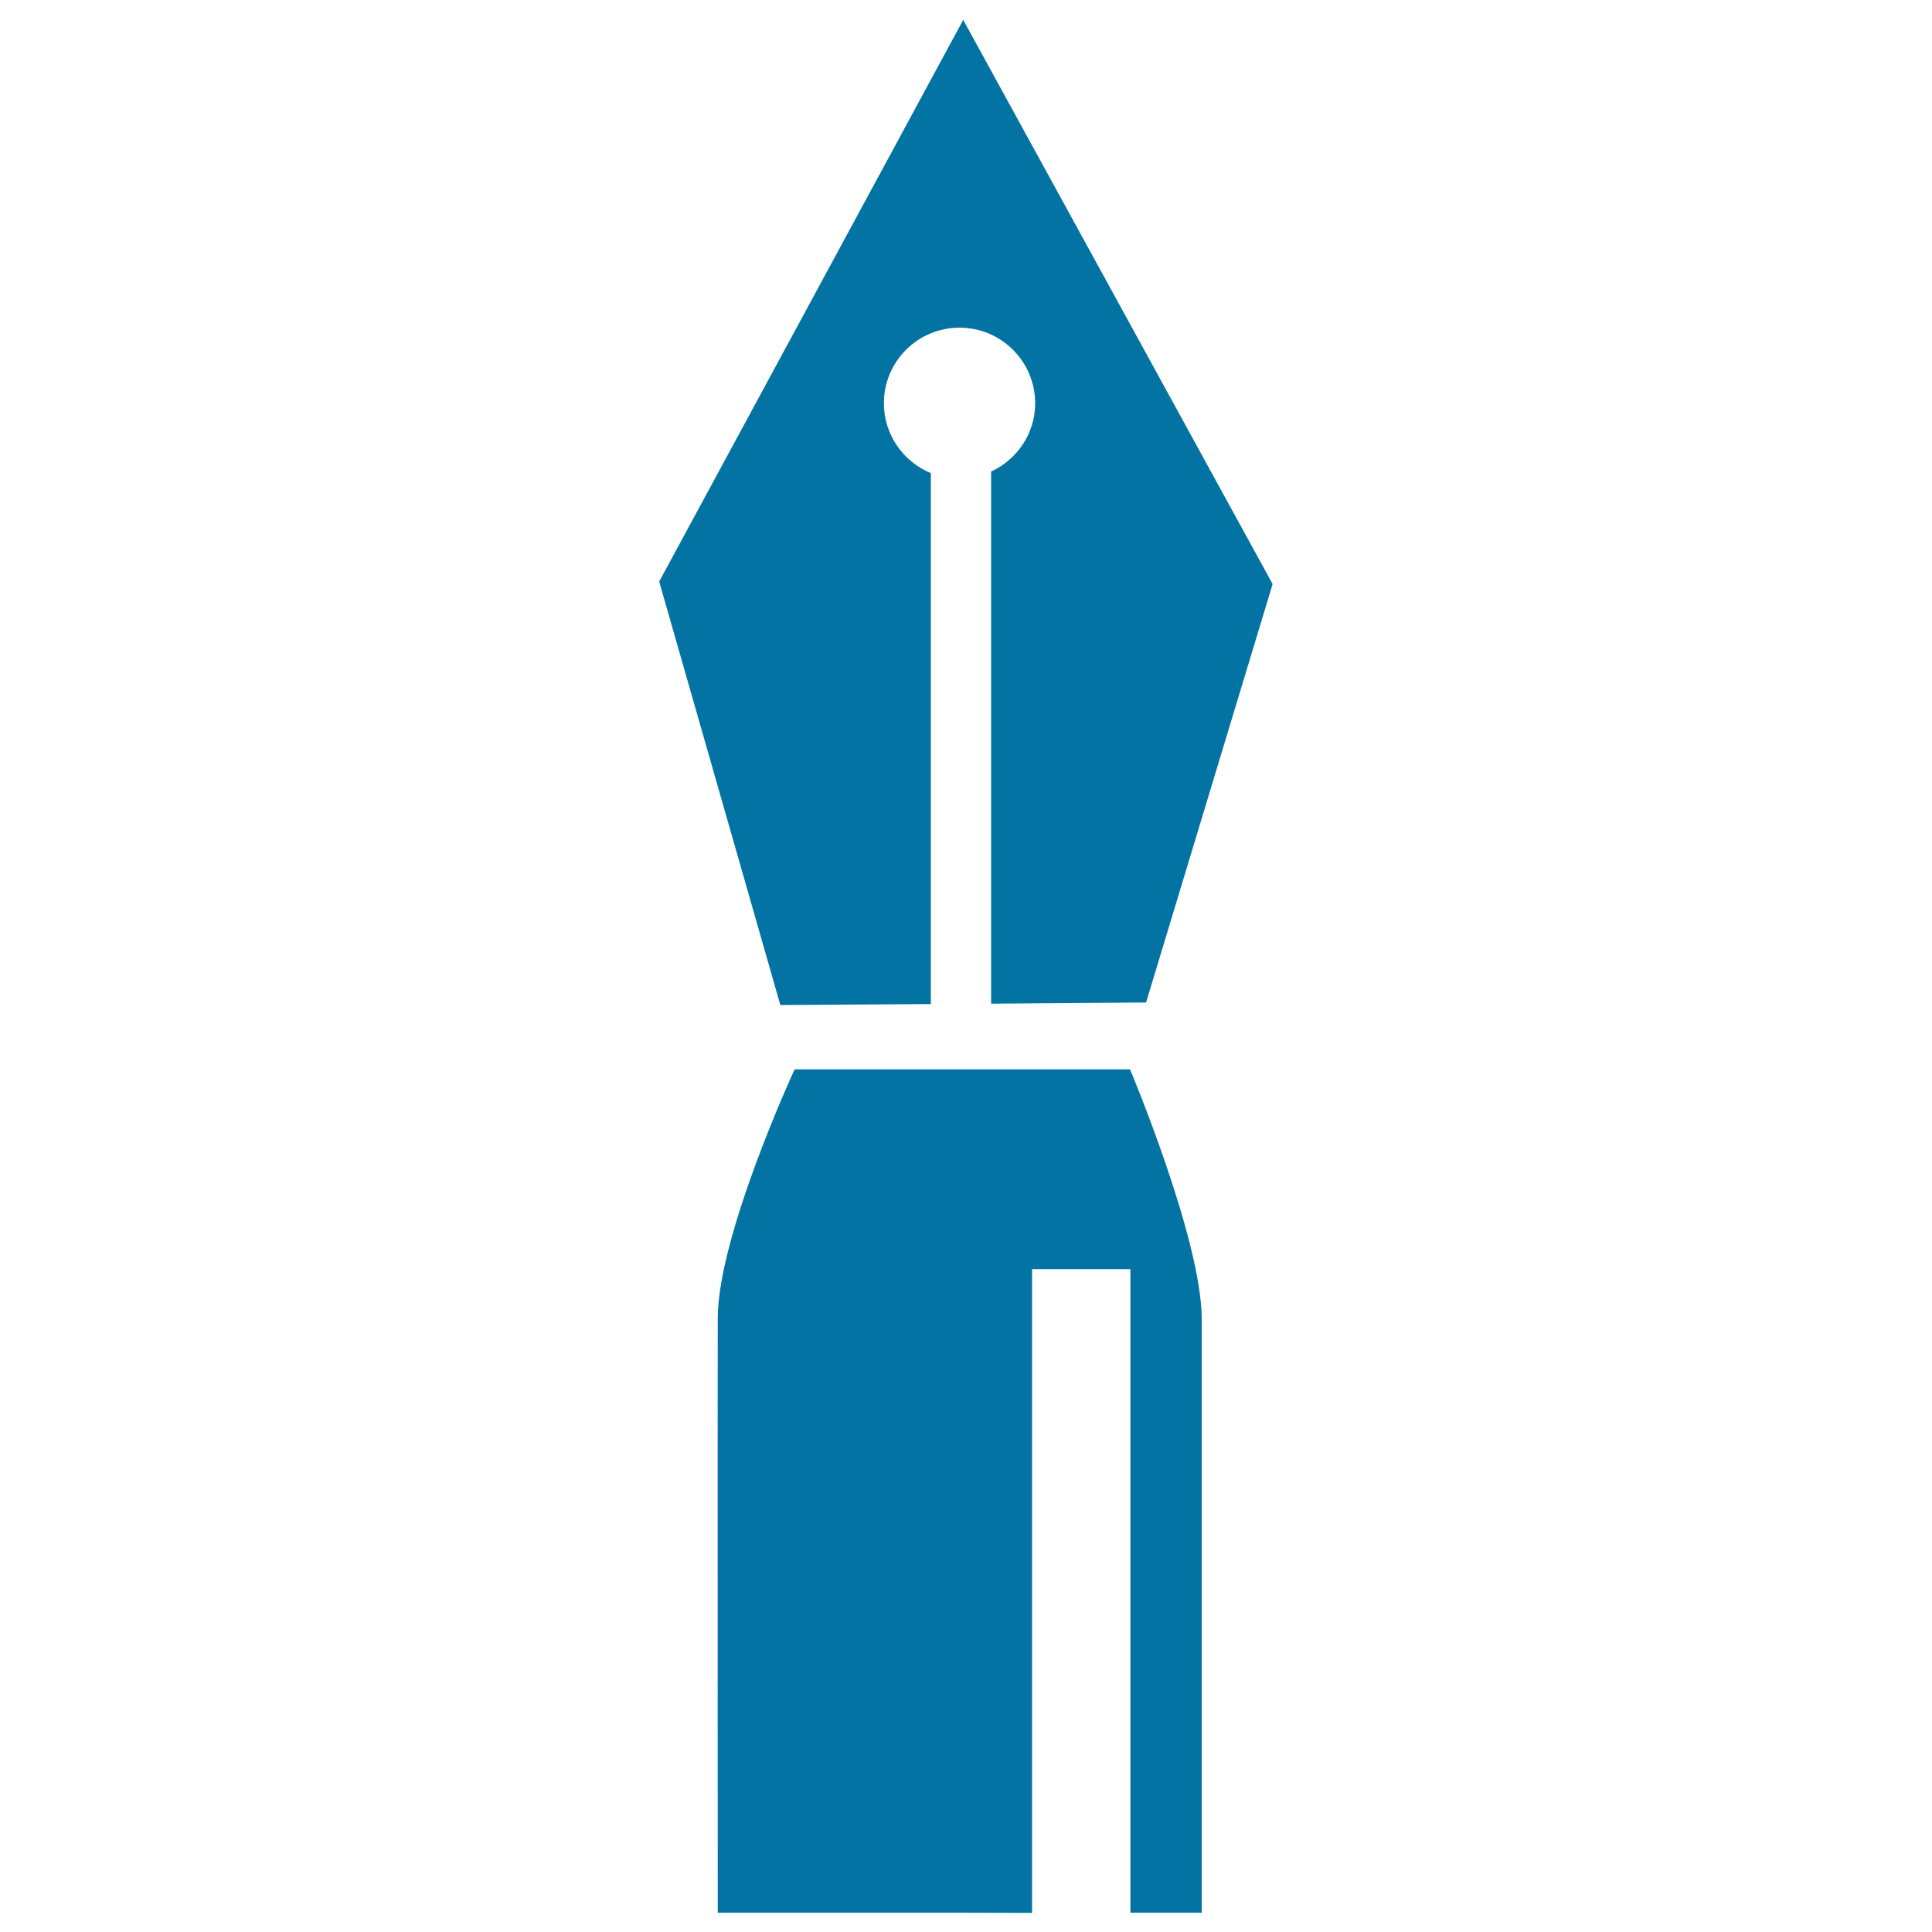
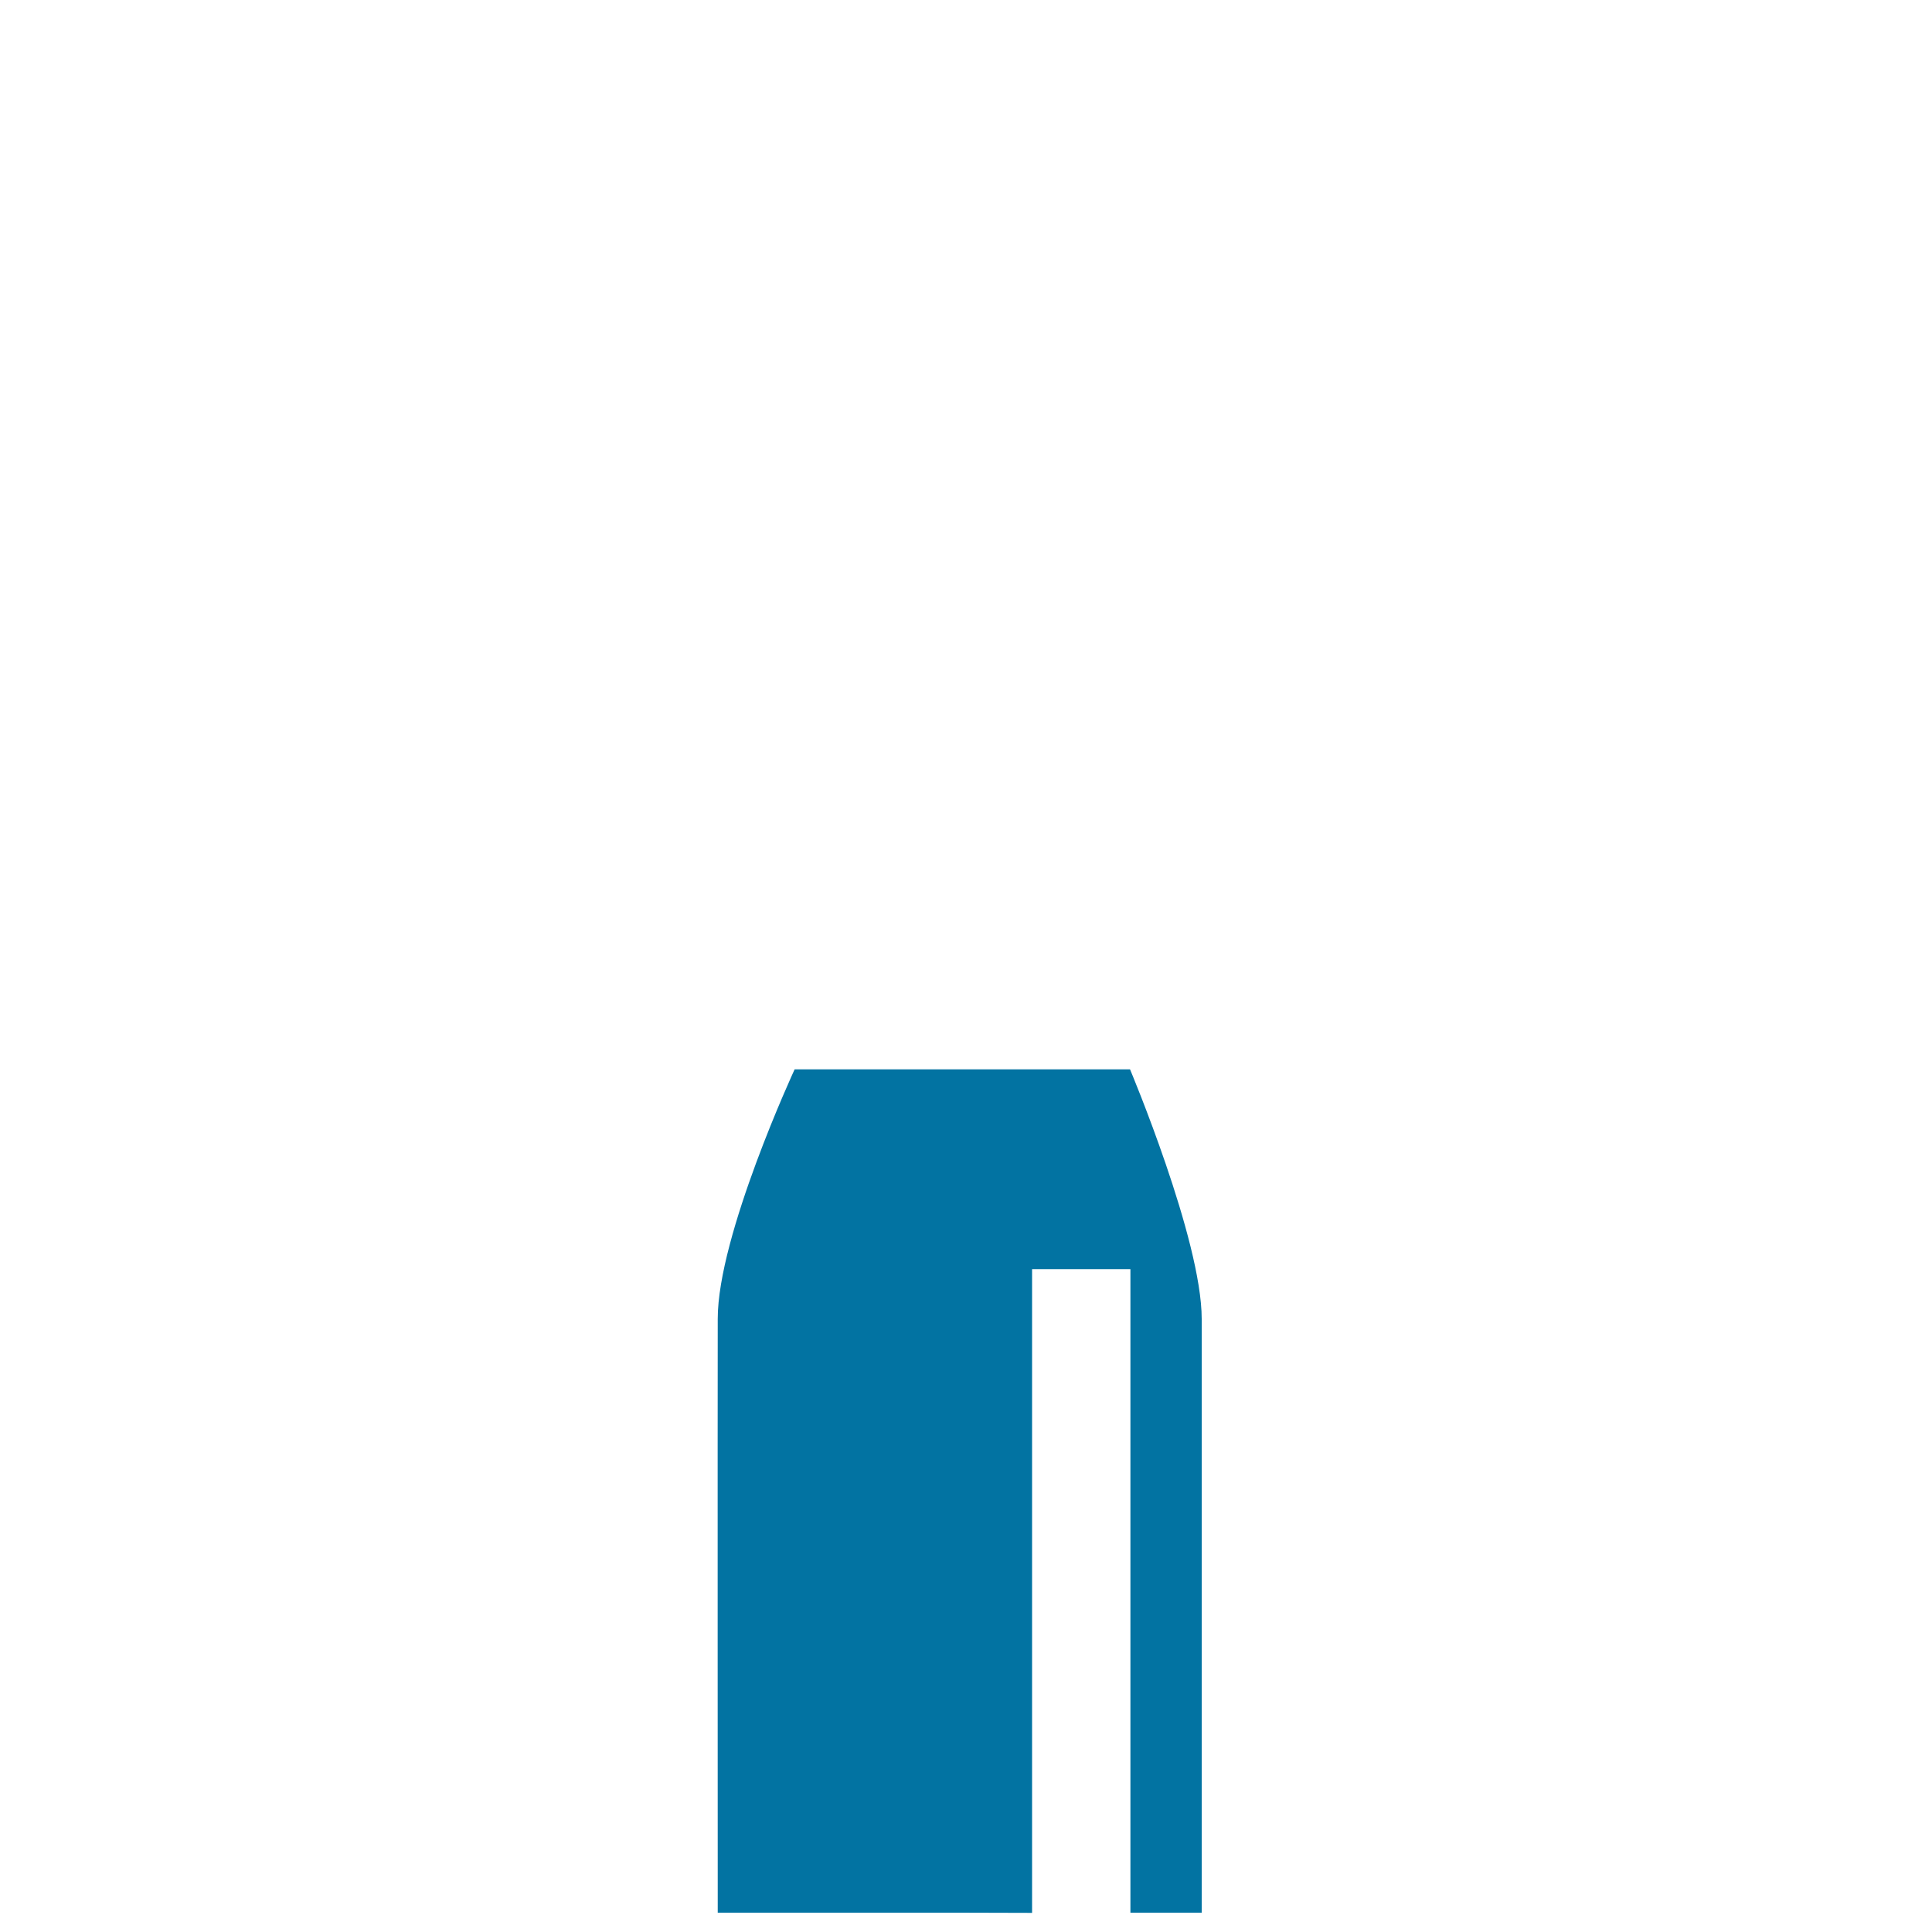
<svg xmlns="http://www.w3.org/2000/svg" viewBox="0 0 1000 1000" style="fill:#0273a2">
  <title>Ink Quill SVG icon</title>
  <g>
-     <path d="M403.9,520.2l77.9-0.5V244.9c-14.2-5.9-24.3-19.8-24.3-36.2c0-21.6,17.5-39.1,39.2-39.1c21.6,0,39.1,17.6,39.1,39.1c0,15.8-9.4,29.1-22.8,35.4v275.4l80.2-0.6l65.5-216.6L498.4,10v0.6L341.2,301L403.9,520.2z" />
    <path d="M584.9,553.5H411.3c0,0-39.9,86.1-39.8,129.2c-0.1,43.1,0,307.3,0,307.3h125.3l37.4,0.1V656.9h50.9l0,333.1H622c0,0,0-266.2,0-307.3C622,641.6,584.9,553.5,584.9,553.5z" />
  </g>
</svg>